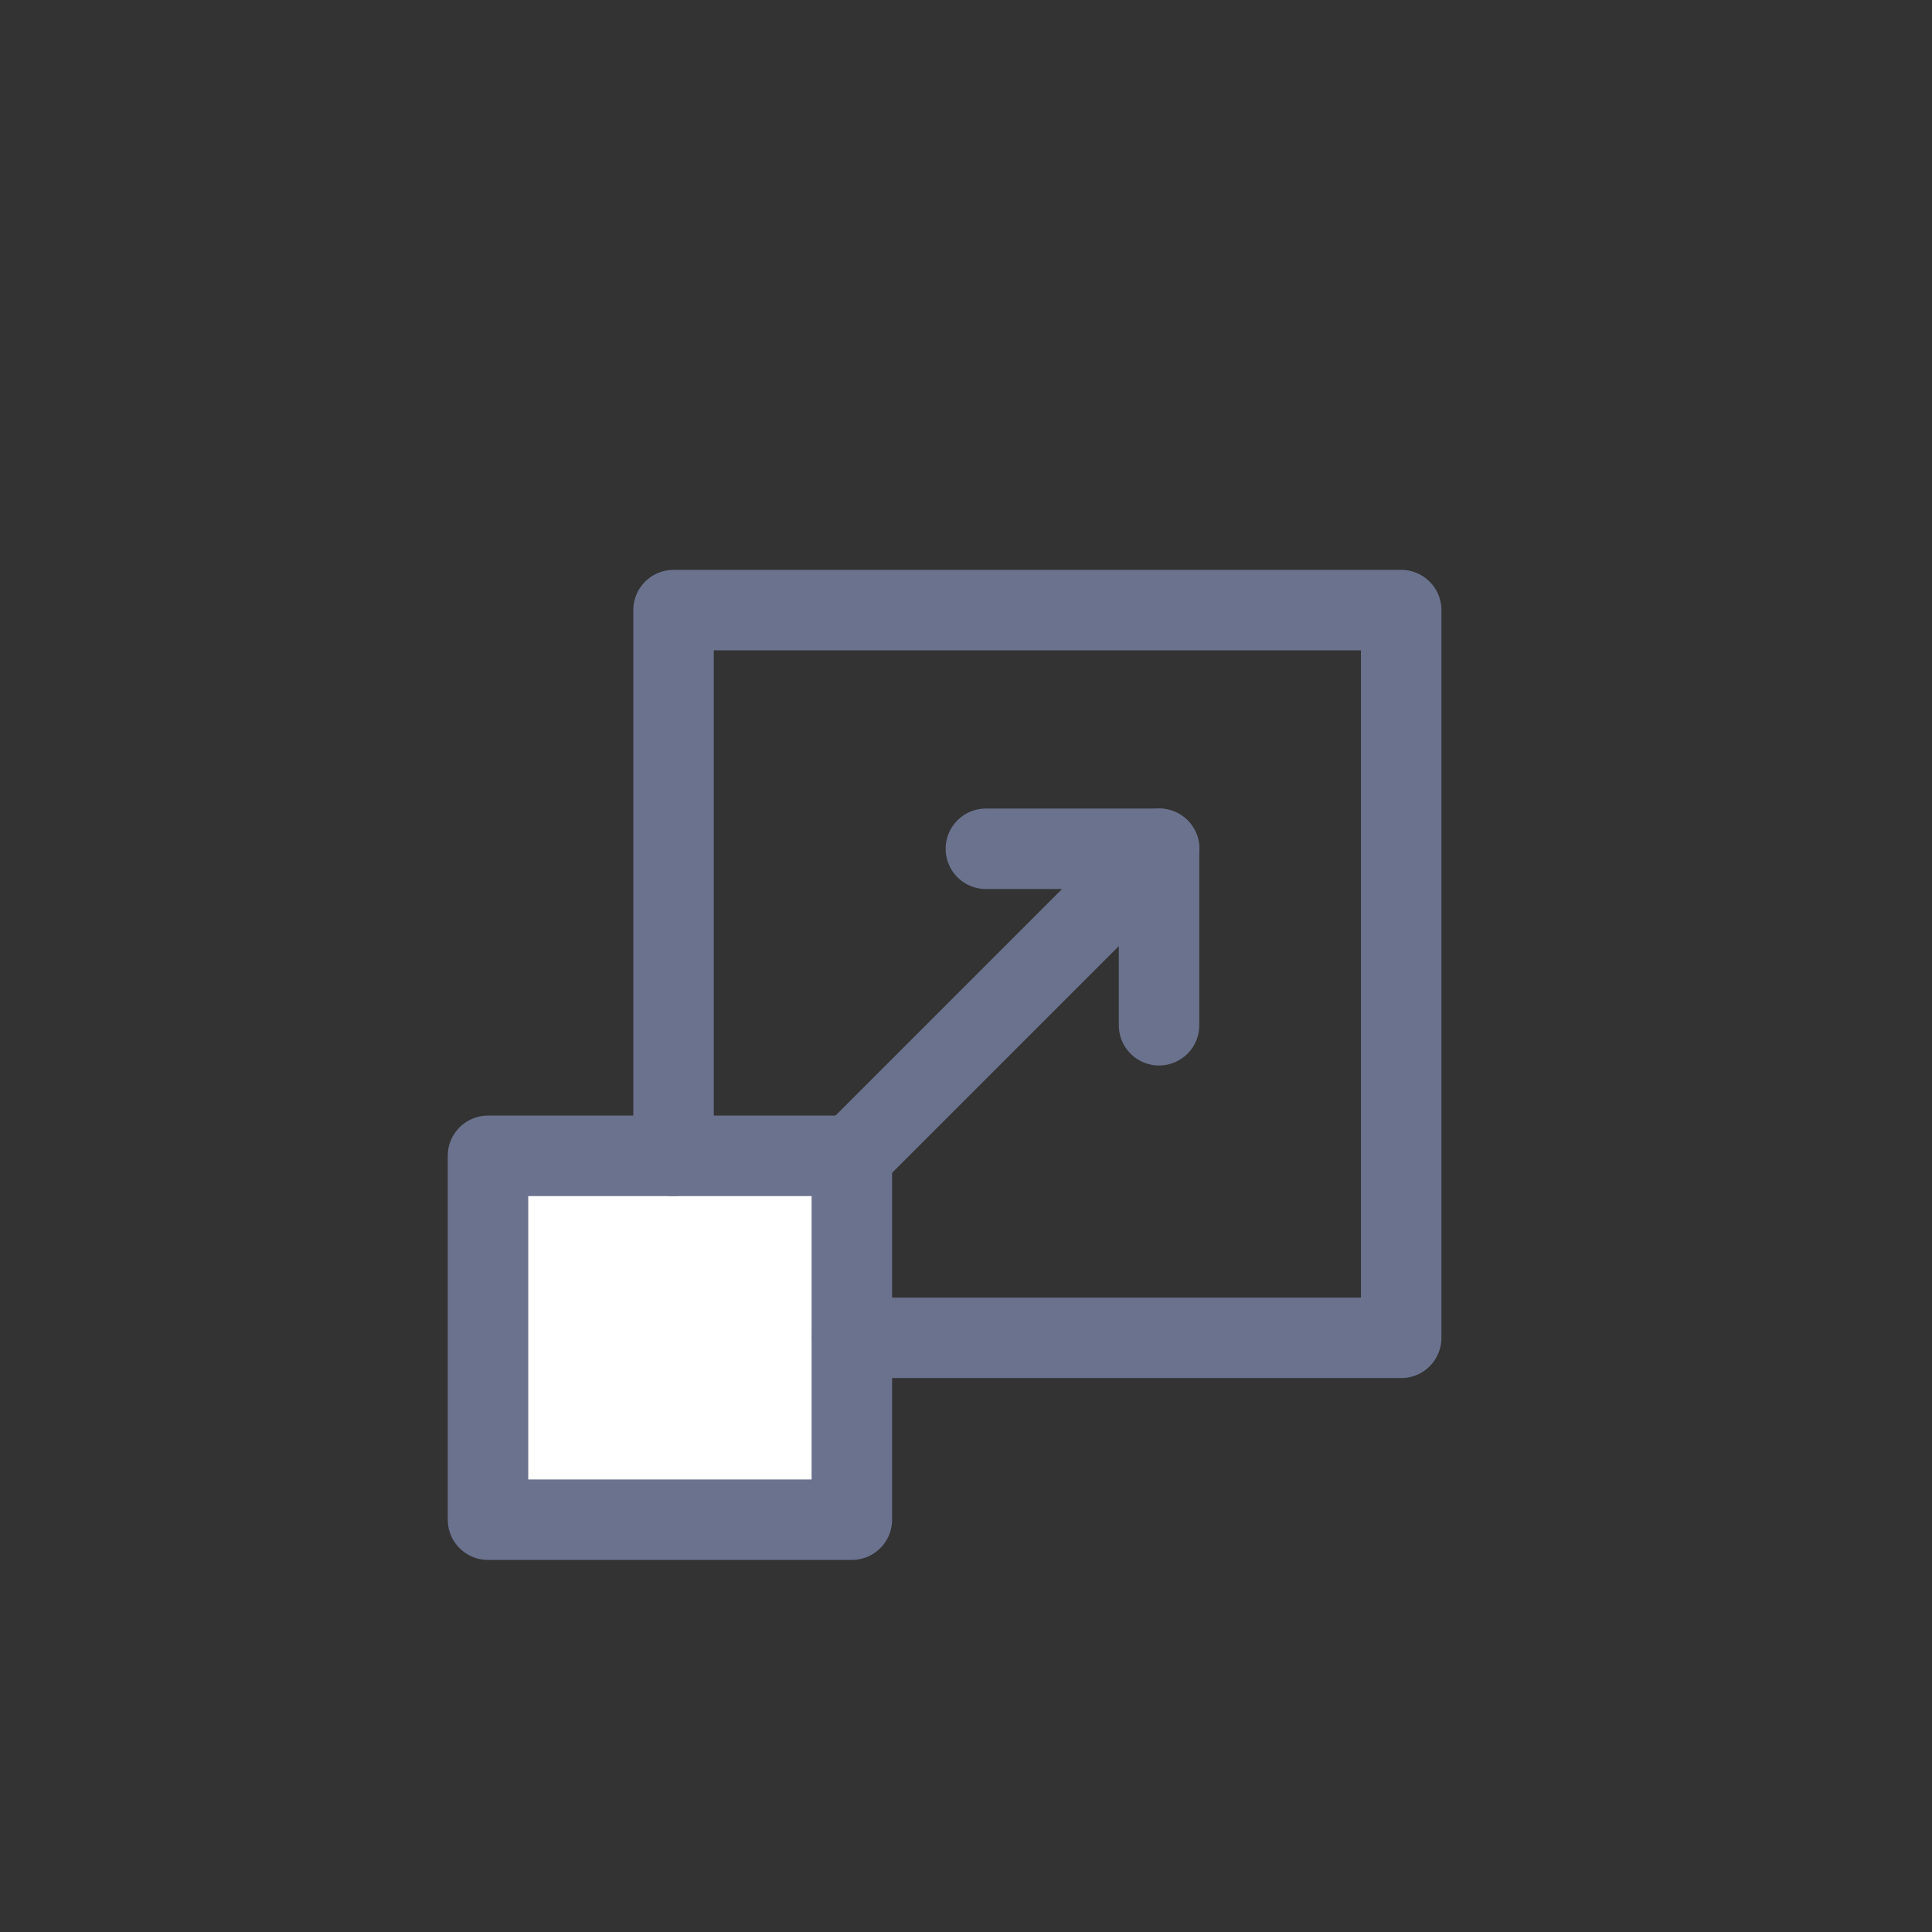
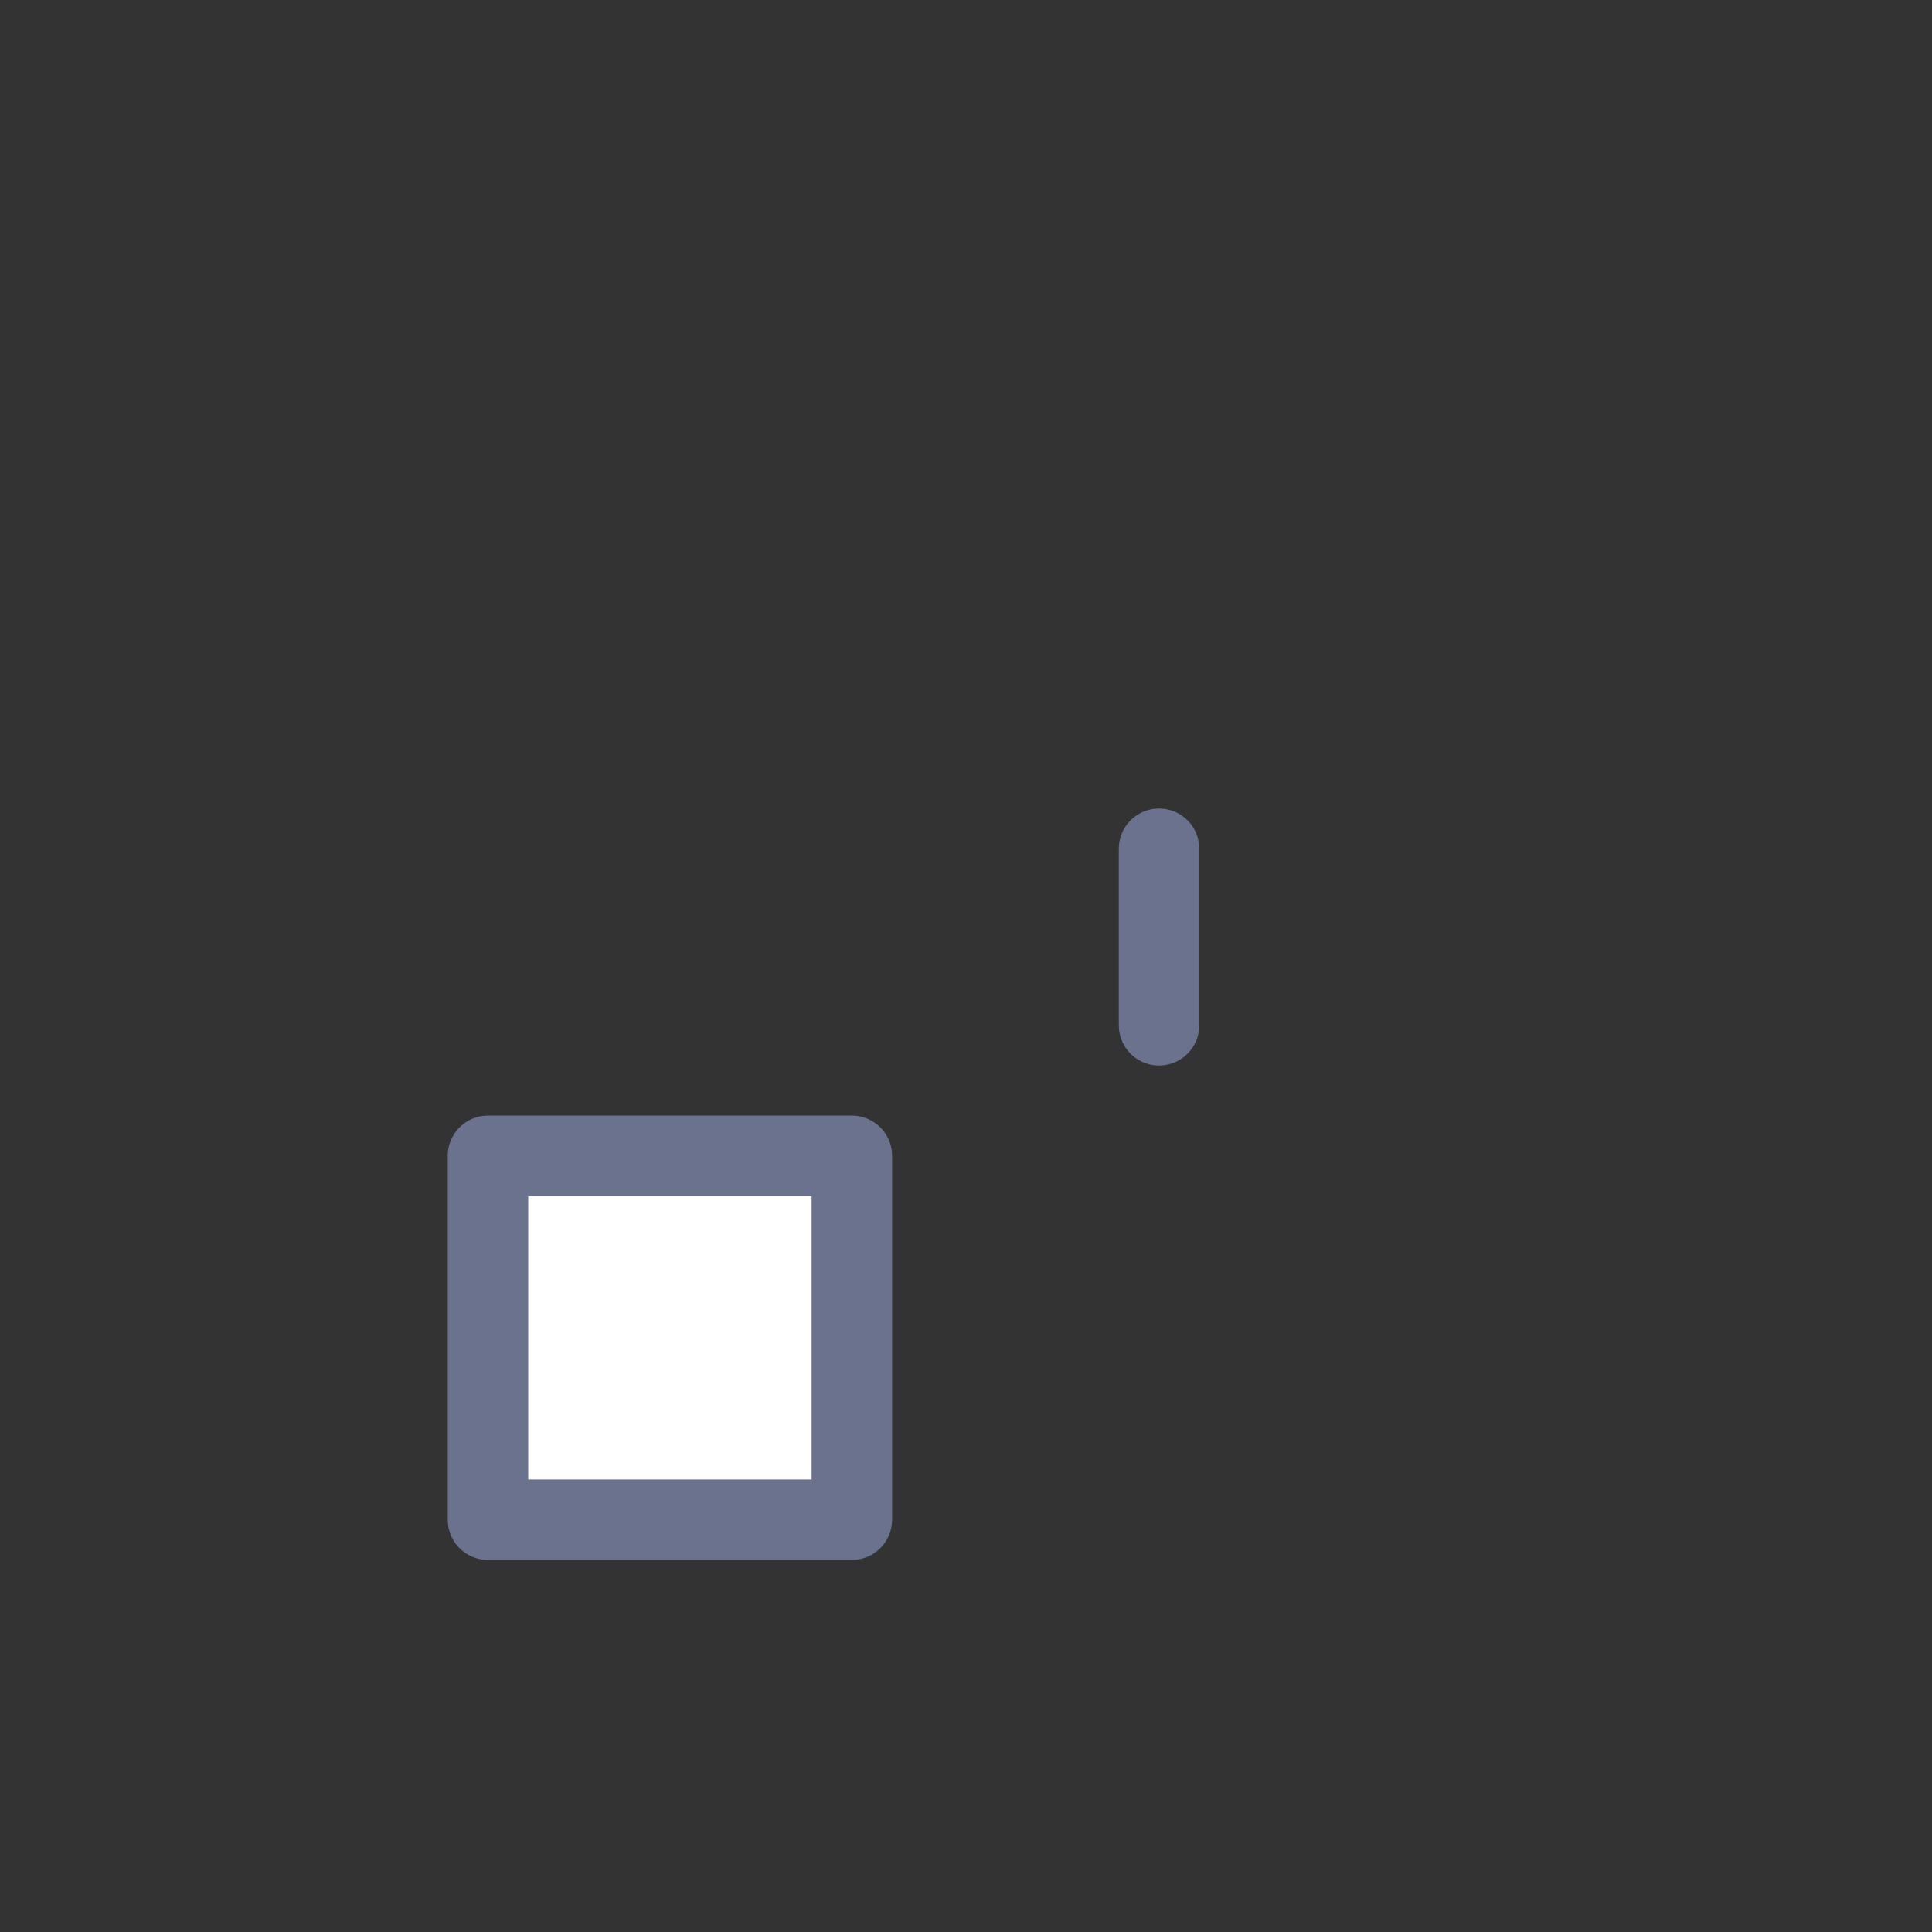
<svg xmlns="http://www.w3.org/2000/svg" width="24" height="24" viewBox="0 0 24 24" fill="none">
  <rect x="0" y="0" width="24" height="24" fill="#333333" stroke="none" />
  <path d="M10.582 14.358H6.062V18.878H10.582V14.358Z" fill="white" stroke="#6A728E" stroke-linecap="round" stroke-linejoin="round" />
-   <path d="M10.586 16.619H17.406V7.579H8.367V14.358" stroke="#6A728E" stroke-linecap="round" stroke-linejoin="round" />
-   <path d="M10.586 14.358L14.4 10.544H12.247" stroke="#6A728E" stroke-linecap="round" stroke-linejoin="round" />
  <path d="M14.398 12.736V10.544" stroke="#6A728E" stroke-linecap="round" stroke-linejoin="round" />
</svg>